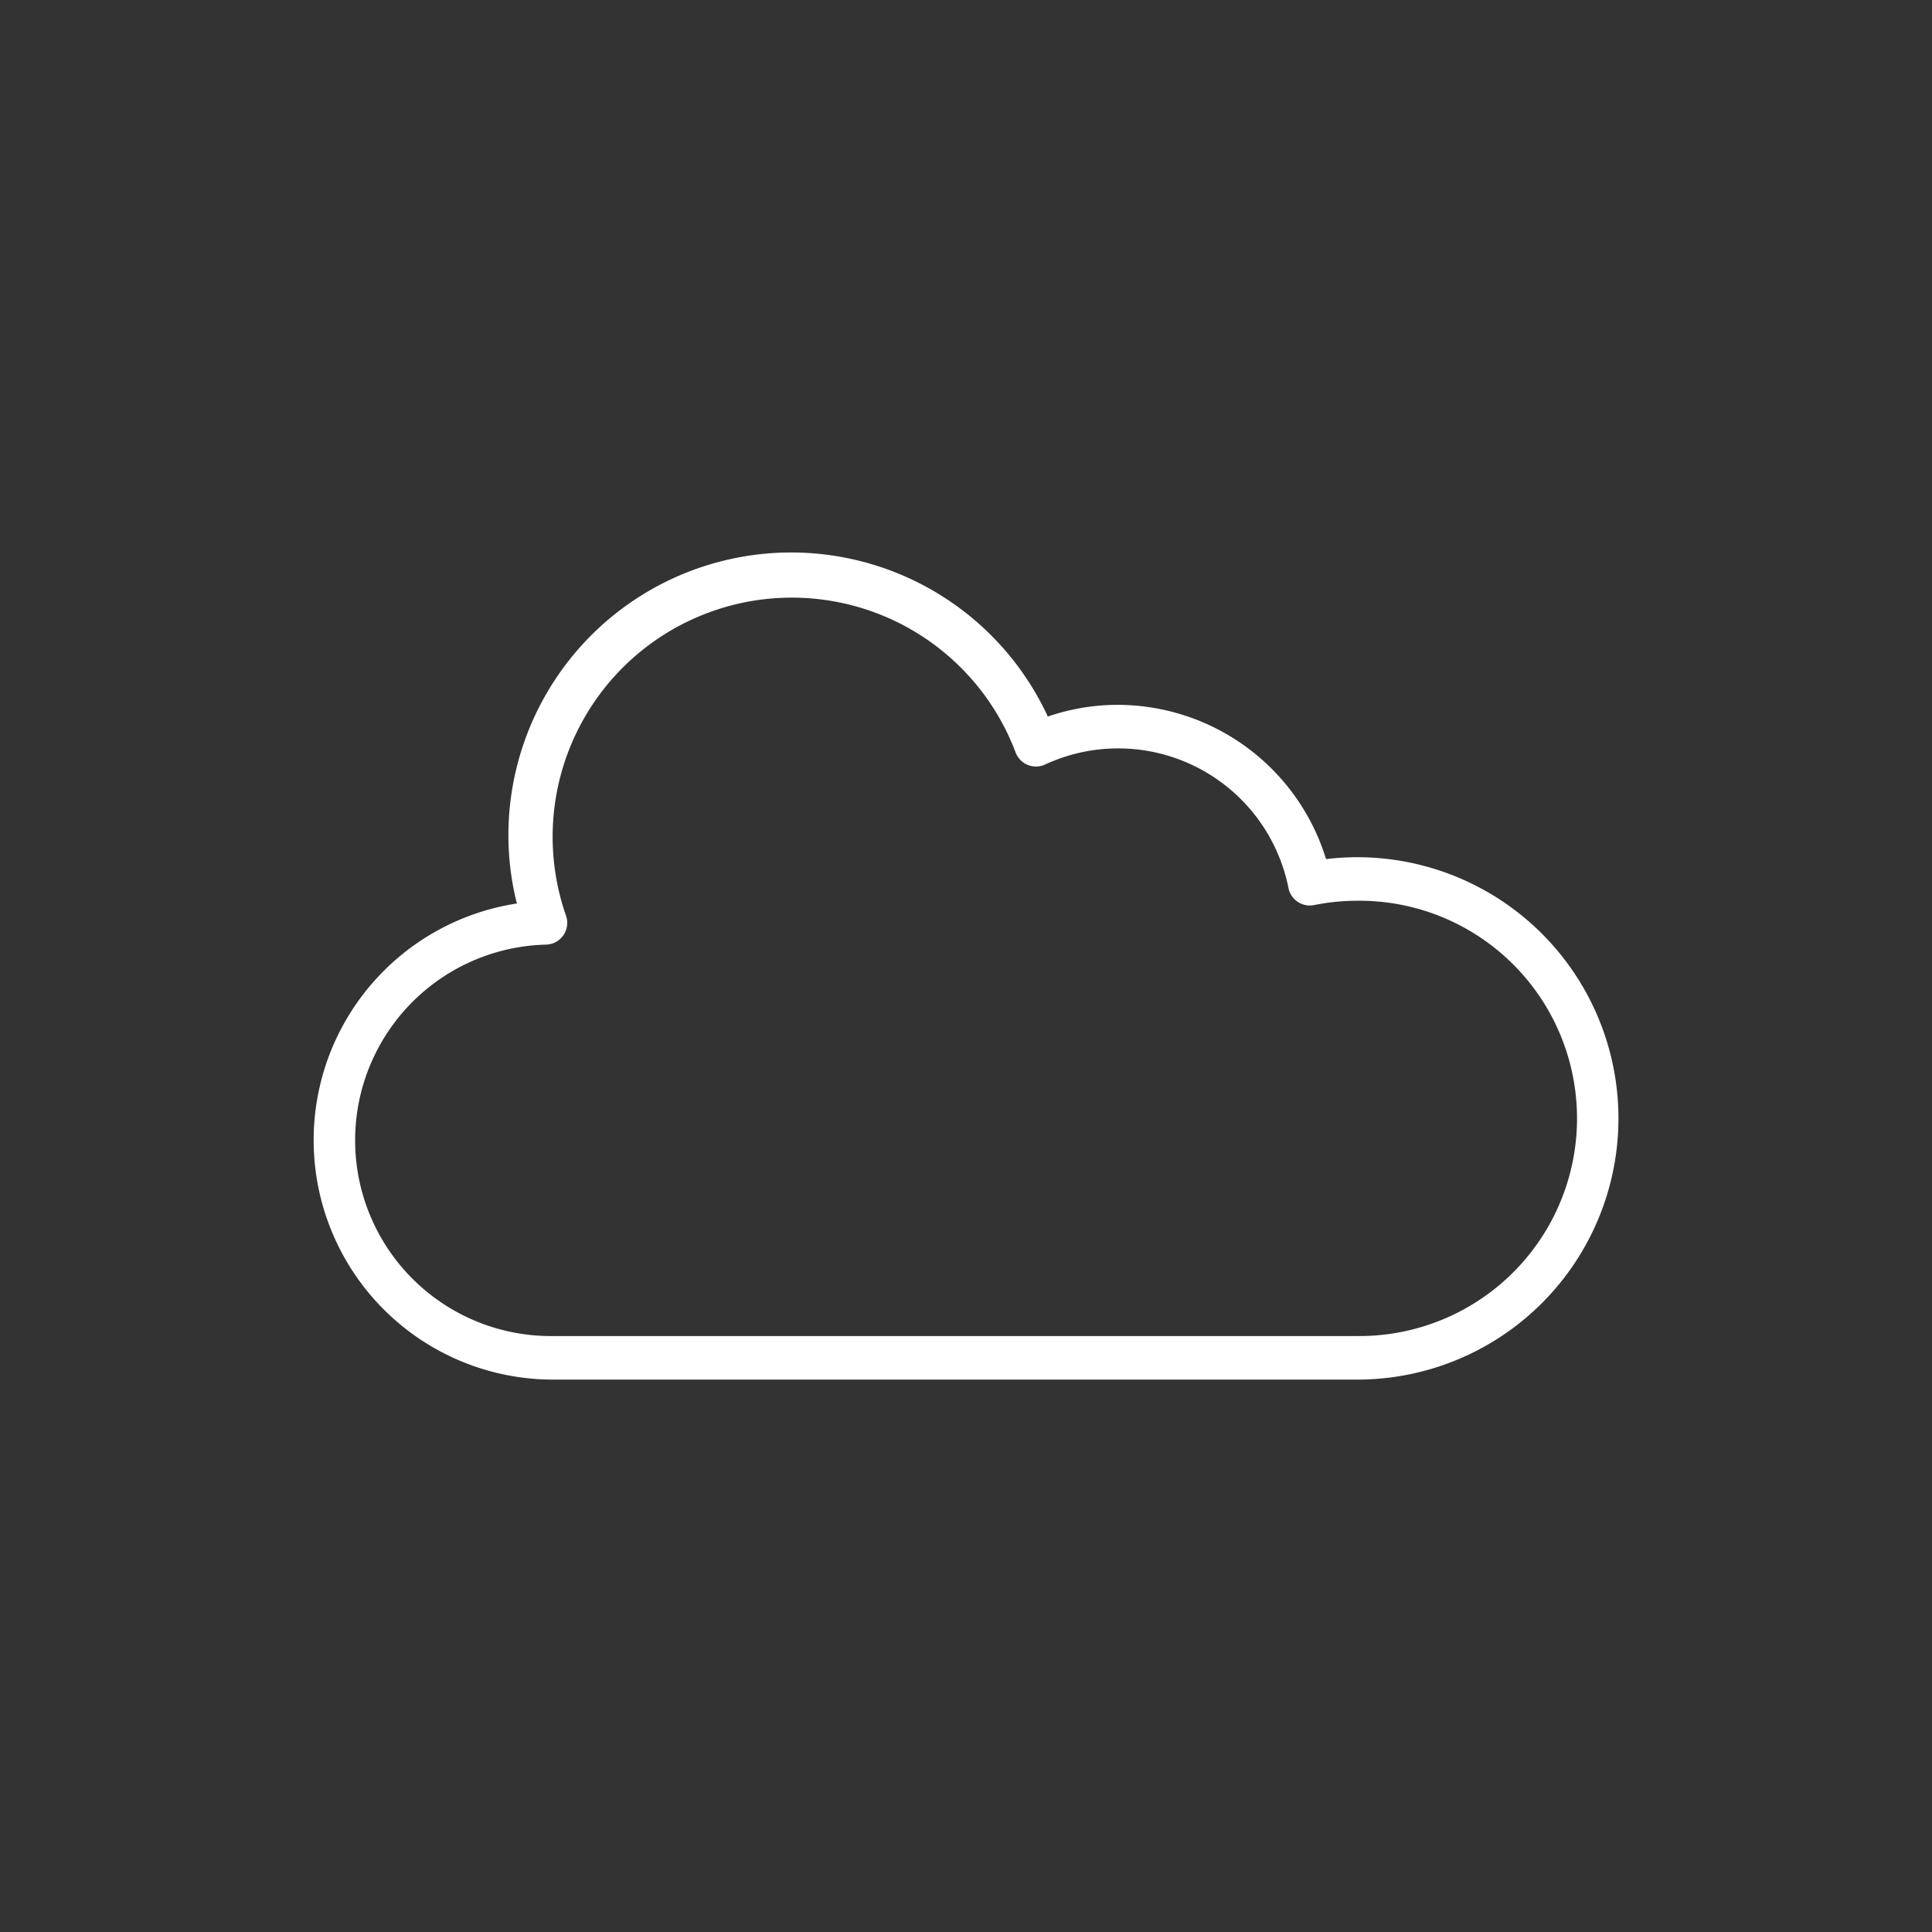
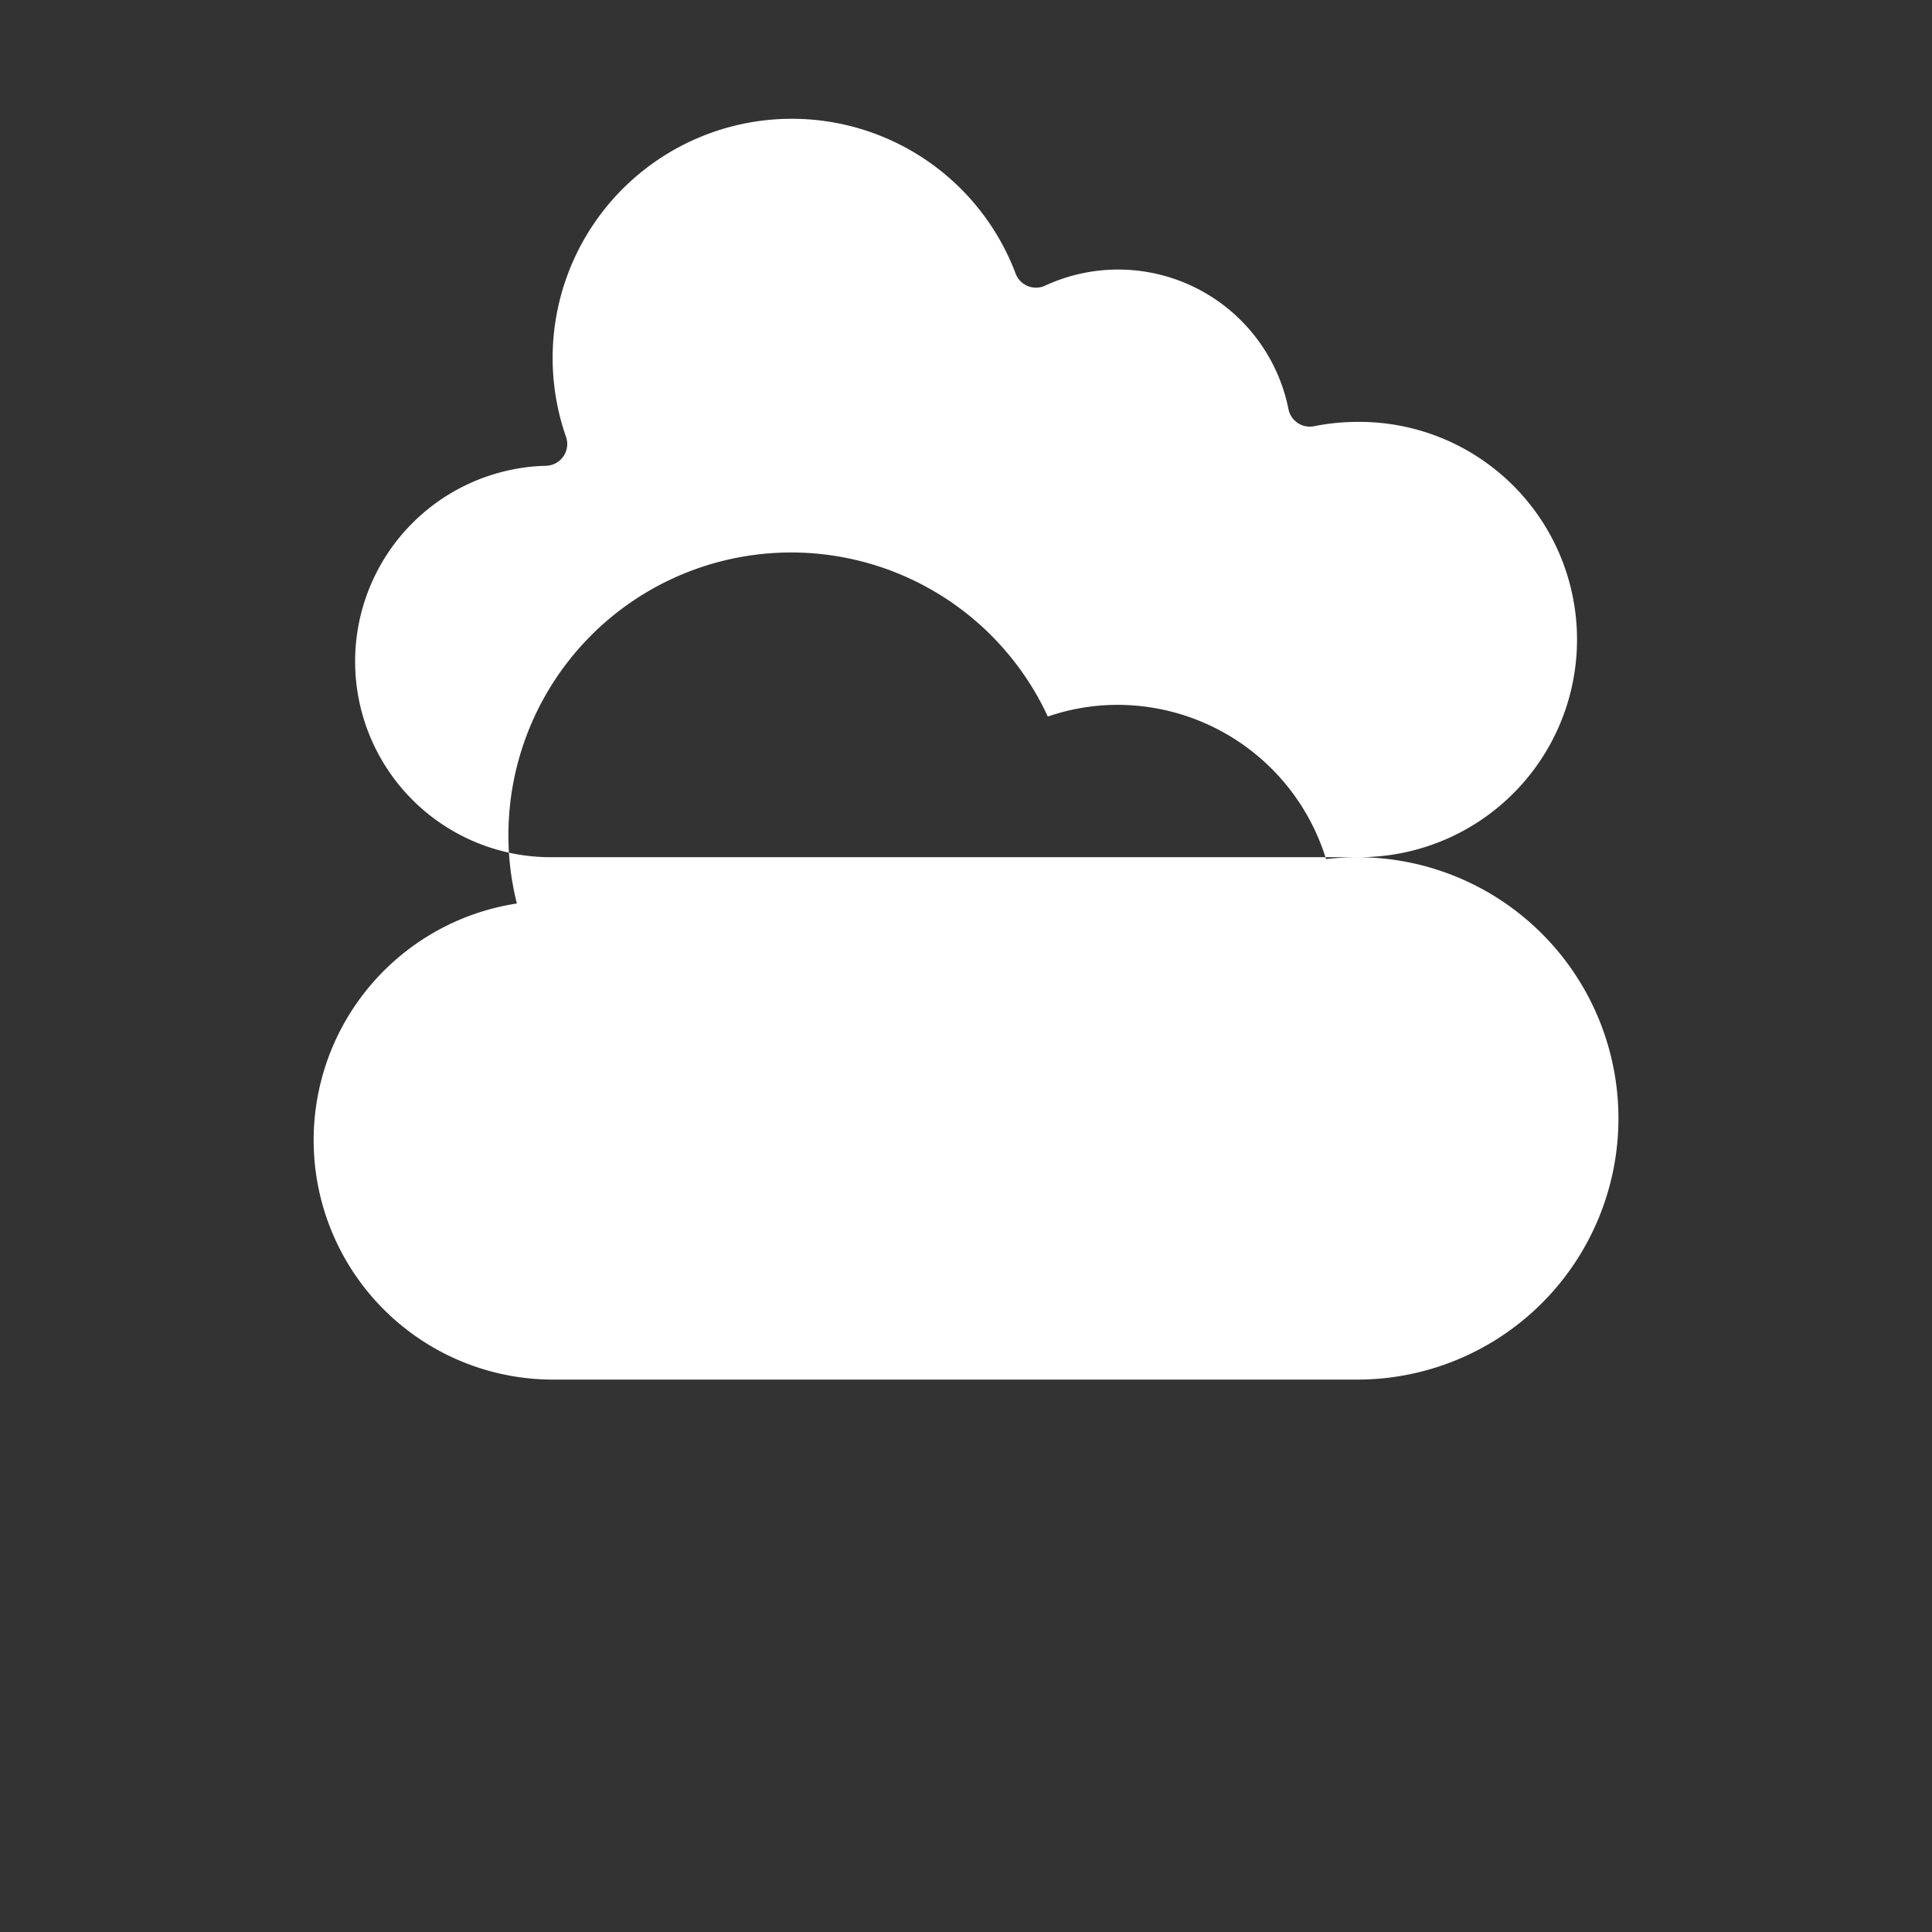
<svg xmlns="http://www.w3.org/2000/svg" id="Livello_1" data-name="Livello 1" width="33.161mm" height="33.161mm" viewBox="0 0 94 94">
  <rect x="0" y="0" width="94" height="94" fill="#333333" stroke="none" />
-   <path d="M66.036,41.707a12.817,12.817,0,0,0-1.518.092A10.621,10.621,0,0,0,54.387,34.294a10.425,10.425,0,0,0-3.406.569,13.758,13.758,0,0,0-26.245,5.785,13.555,13.555,0,0,0,.413,3.311,11.649,11.649,0,0,0,1.705,23.164H66.036a12.708,12.708,0,0,0,0-25.416Zm0,23.298H26.853a9.524,9.524,0,0,1-.284-19.045,1.059,1.059,0,0,0,.968-1.414,11.637,11.637,0,0,1,21.875-7.942,1.059,1.059,0,0,0,1.436.593,8.451,8.451,0,0,1,11.842,6.009,1.058,1.058,0,0,0,1.248.829,10.741,10.741,0,0,1,2.098-.21,10.59,10.59,0,1,1,0,21.179Z" fill="#fff" />
+   <path d="M66.036,41.707a12.817,12.817,0,0,0-1.518.092A10.621,10.621,0,0,0,54.387,34.294a10.425,10.425,0,0,0-3.406.569,13.758,13.758,0,0,0-26.245,5.785,13.555,13.555,0,0,0,.413,3.311,11.649,11.649,0,0,0,1.705,23.164H66.036a12.708,12.708,0,0,0,0-25.416ZH26.853a9.524,9.524,0,0,1-.284-19.045,1.059,1.059,0,0,0,.968-1.414,11.637,11.637,0,0,1,21.875-7.942,1.059,1.059,0,0,0,1.436.593,8.451,8.451,0,0,1,11.842,6.009,1.058,1.058,0,0,0,1.248.829,10.741,10.741,0,0,1,2.098-.21,10.59,10.59,0,1,1,0,21.179Z" fill="#fff" />
</svg>